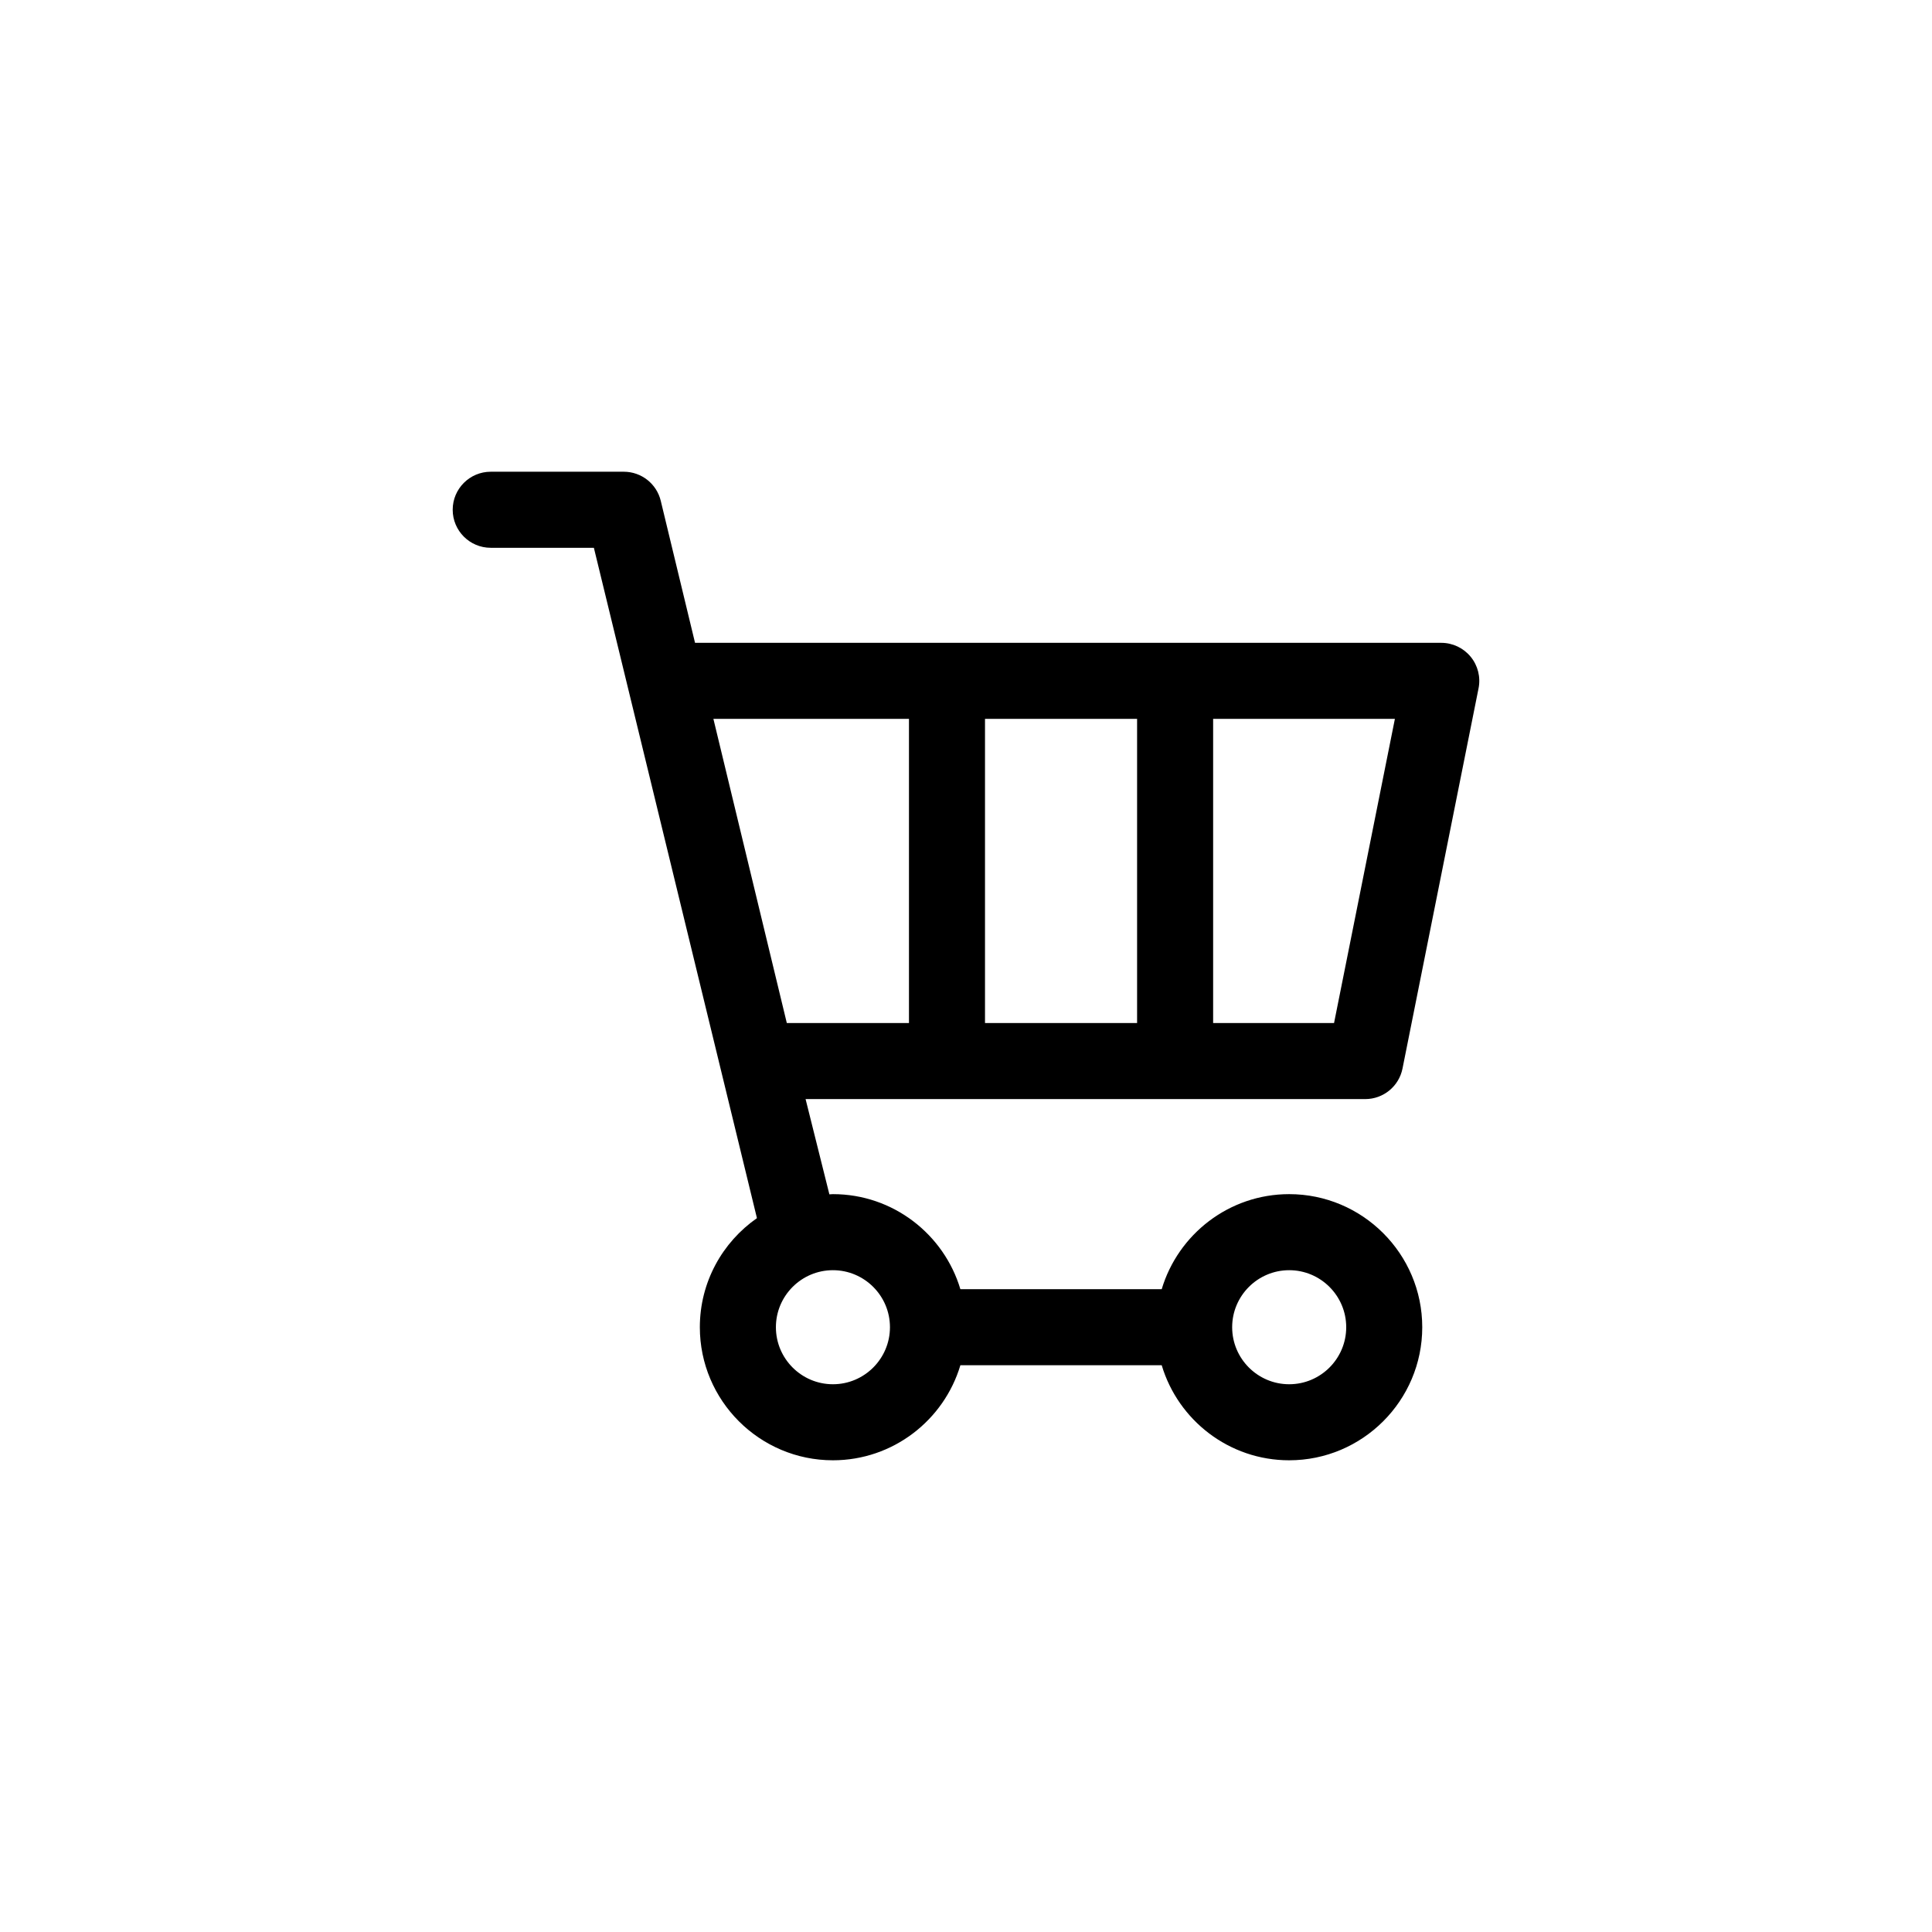
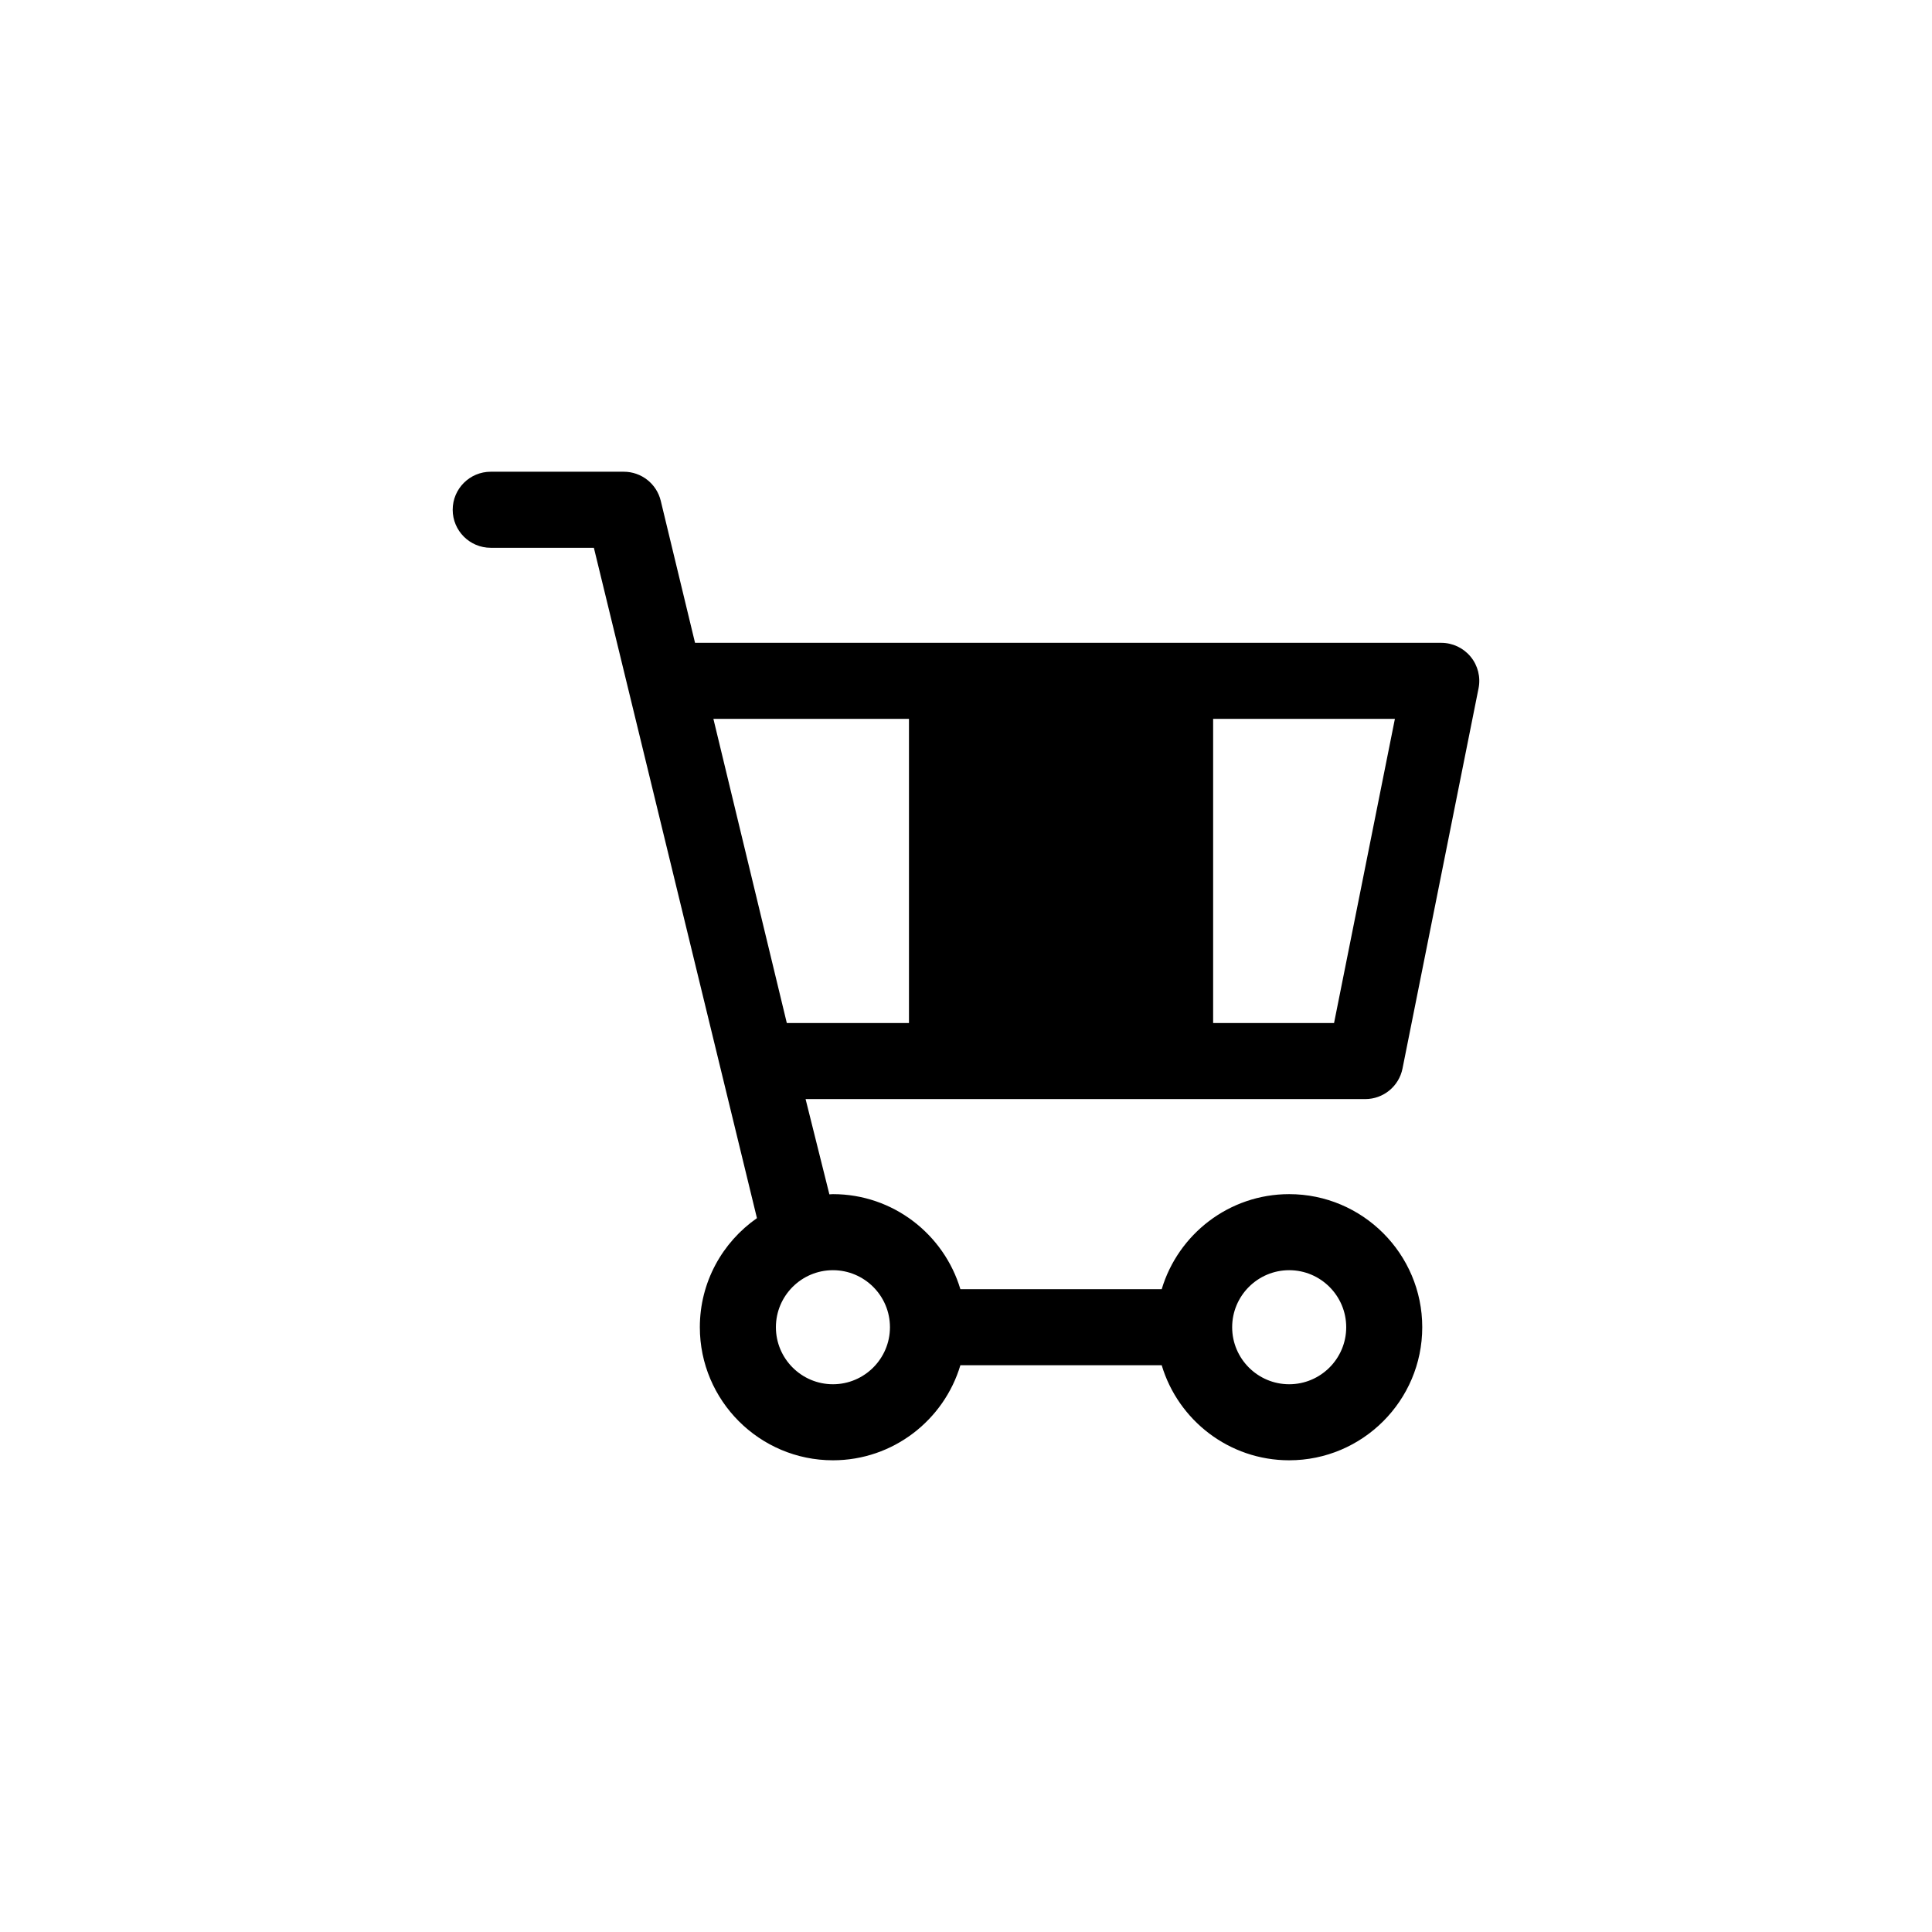
<svg xmlns="http://www.w3.org/2000/svg" fill="#000000" width="800px" height="800px" version="1.1" viewBox="144 144 512 512">
-   <path d="m505.8 435.27c4.801 0 8.938-3.391 9.879-8.098l20.152-100.76c0.594-2.957-0.172-6.031-2.086-8.363-1.91-2.332-4.769-3.691-7.793-3.691h-197.76l-9.082-37.629c-1.09-4.527-5.141-7.715-9.797-7.715h-35.266c-5.562 0-10.078 4.516-10.078 10.078s4.516 10.078 10.078 10.078h27.336l43.215 177.65c-9.137 6.371-15.133 16.945-15.133 28.906 0 19.441 15.824 35.266 35.266 35.266 15.941 0 29.434-10.641 33.781-25.191h53.352c4.348 14.551 17.84 25.191 33.781 25.191 19.441 0 35.266-15.824 35.266-35.266s-15.824-35.266-35.266-35.266c-15.941 0-29.434 10.641-33.781 25.191h-53.352c-4.348-14.551-17.84-25.191-33.781-25.191-0.316 0-0.621 0.039-0.938 0.051l-6.305-25.242zm-20.152 45.344c8.332 0 15.113 6.781 15.113 15.113 0 8.332-6.781 15.113-15.113 15.113s-15.113-6.781-15.113-15.113c0-8.332 6.781-15.113 15.113-15.113zm-105.8 15.113c0 8.332-6.781 15.113-15.113 15.113s-15.113-6.781-15.113-15.113c0-8.332 6.781-15.113 15.113-15.113s15.113 6.781 15.113 15.113zm25.188-80.609v-80.609h40.305v80.609zm92.5 0h-32.043v-80.609h48.168zm-112.65-80.609v80.609h-32.371l-19.457-80.609z" />
+   <path d="m505.8 435.27c4.801 0 8.938-3.391 9.879-8.098l20.152-100.76c0.594-2.957-0.172-6.031-2.086-8.363-1.91-2.332-4.769-3.691-7.793-3.691h-197.76l-9.082-37.629c-1.09-4.527-5.141-7.715-9.797-7.715h-35.266c-5.562 0-10.078 4.516-10.078 10.078s4.516 10.078 10.078 10.078h27.336l43.215 177.65c-9.137 6.371-15.133 16.945-15.133 28.906 0 19.441 15.824 35.266 35.266 35.266 15.941 0 29.434-10.641 33.781-25.191h53.352c4.348 14.551 17.84 25.191 33.781 25.191 19.441 0 35.266-15.824 35.266-35.266s-15.824-35.266-35.266-35.266c-15.941 0-29.434 10.641-33.781 25.191h-53.352c-4.348-14.551-17.84-25.191-33.781-25.191-0.316 0-0.621 0.039-0.938 0.051l-6.305-25.242zm-20.152 45.344c8.332 0 15.113 6.781 15.113 15.113 0 8.332-6.781 15.113-15.113 15.113s-15.113-6.781-15.113-15.113c0-8.332 6.781-15.113 15.113-15.113zm-105.8 15.113c0 8.332-6.781 15.113-15.113 15.113s-15.113-6.781-15.113-15.113c0-8.332 6.781-15.113 15.113-15.113s15.113 6.781 15.113 15.113zm25.188-80.609v-80.609v80.609zm92.5 0h-32.043v-80.609h48.168zm-112.65-80.609v80.609h-32.371l-19.457-80.609z" />
</svg>